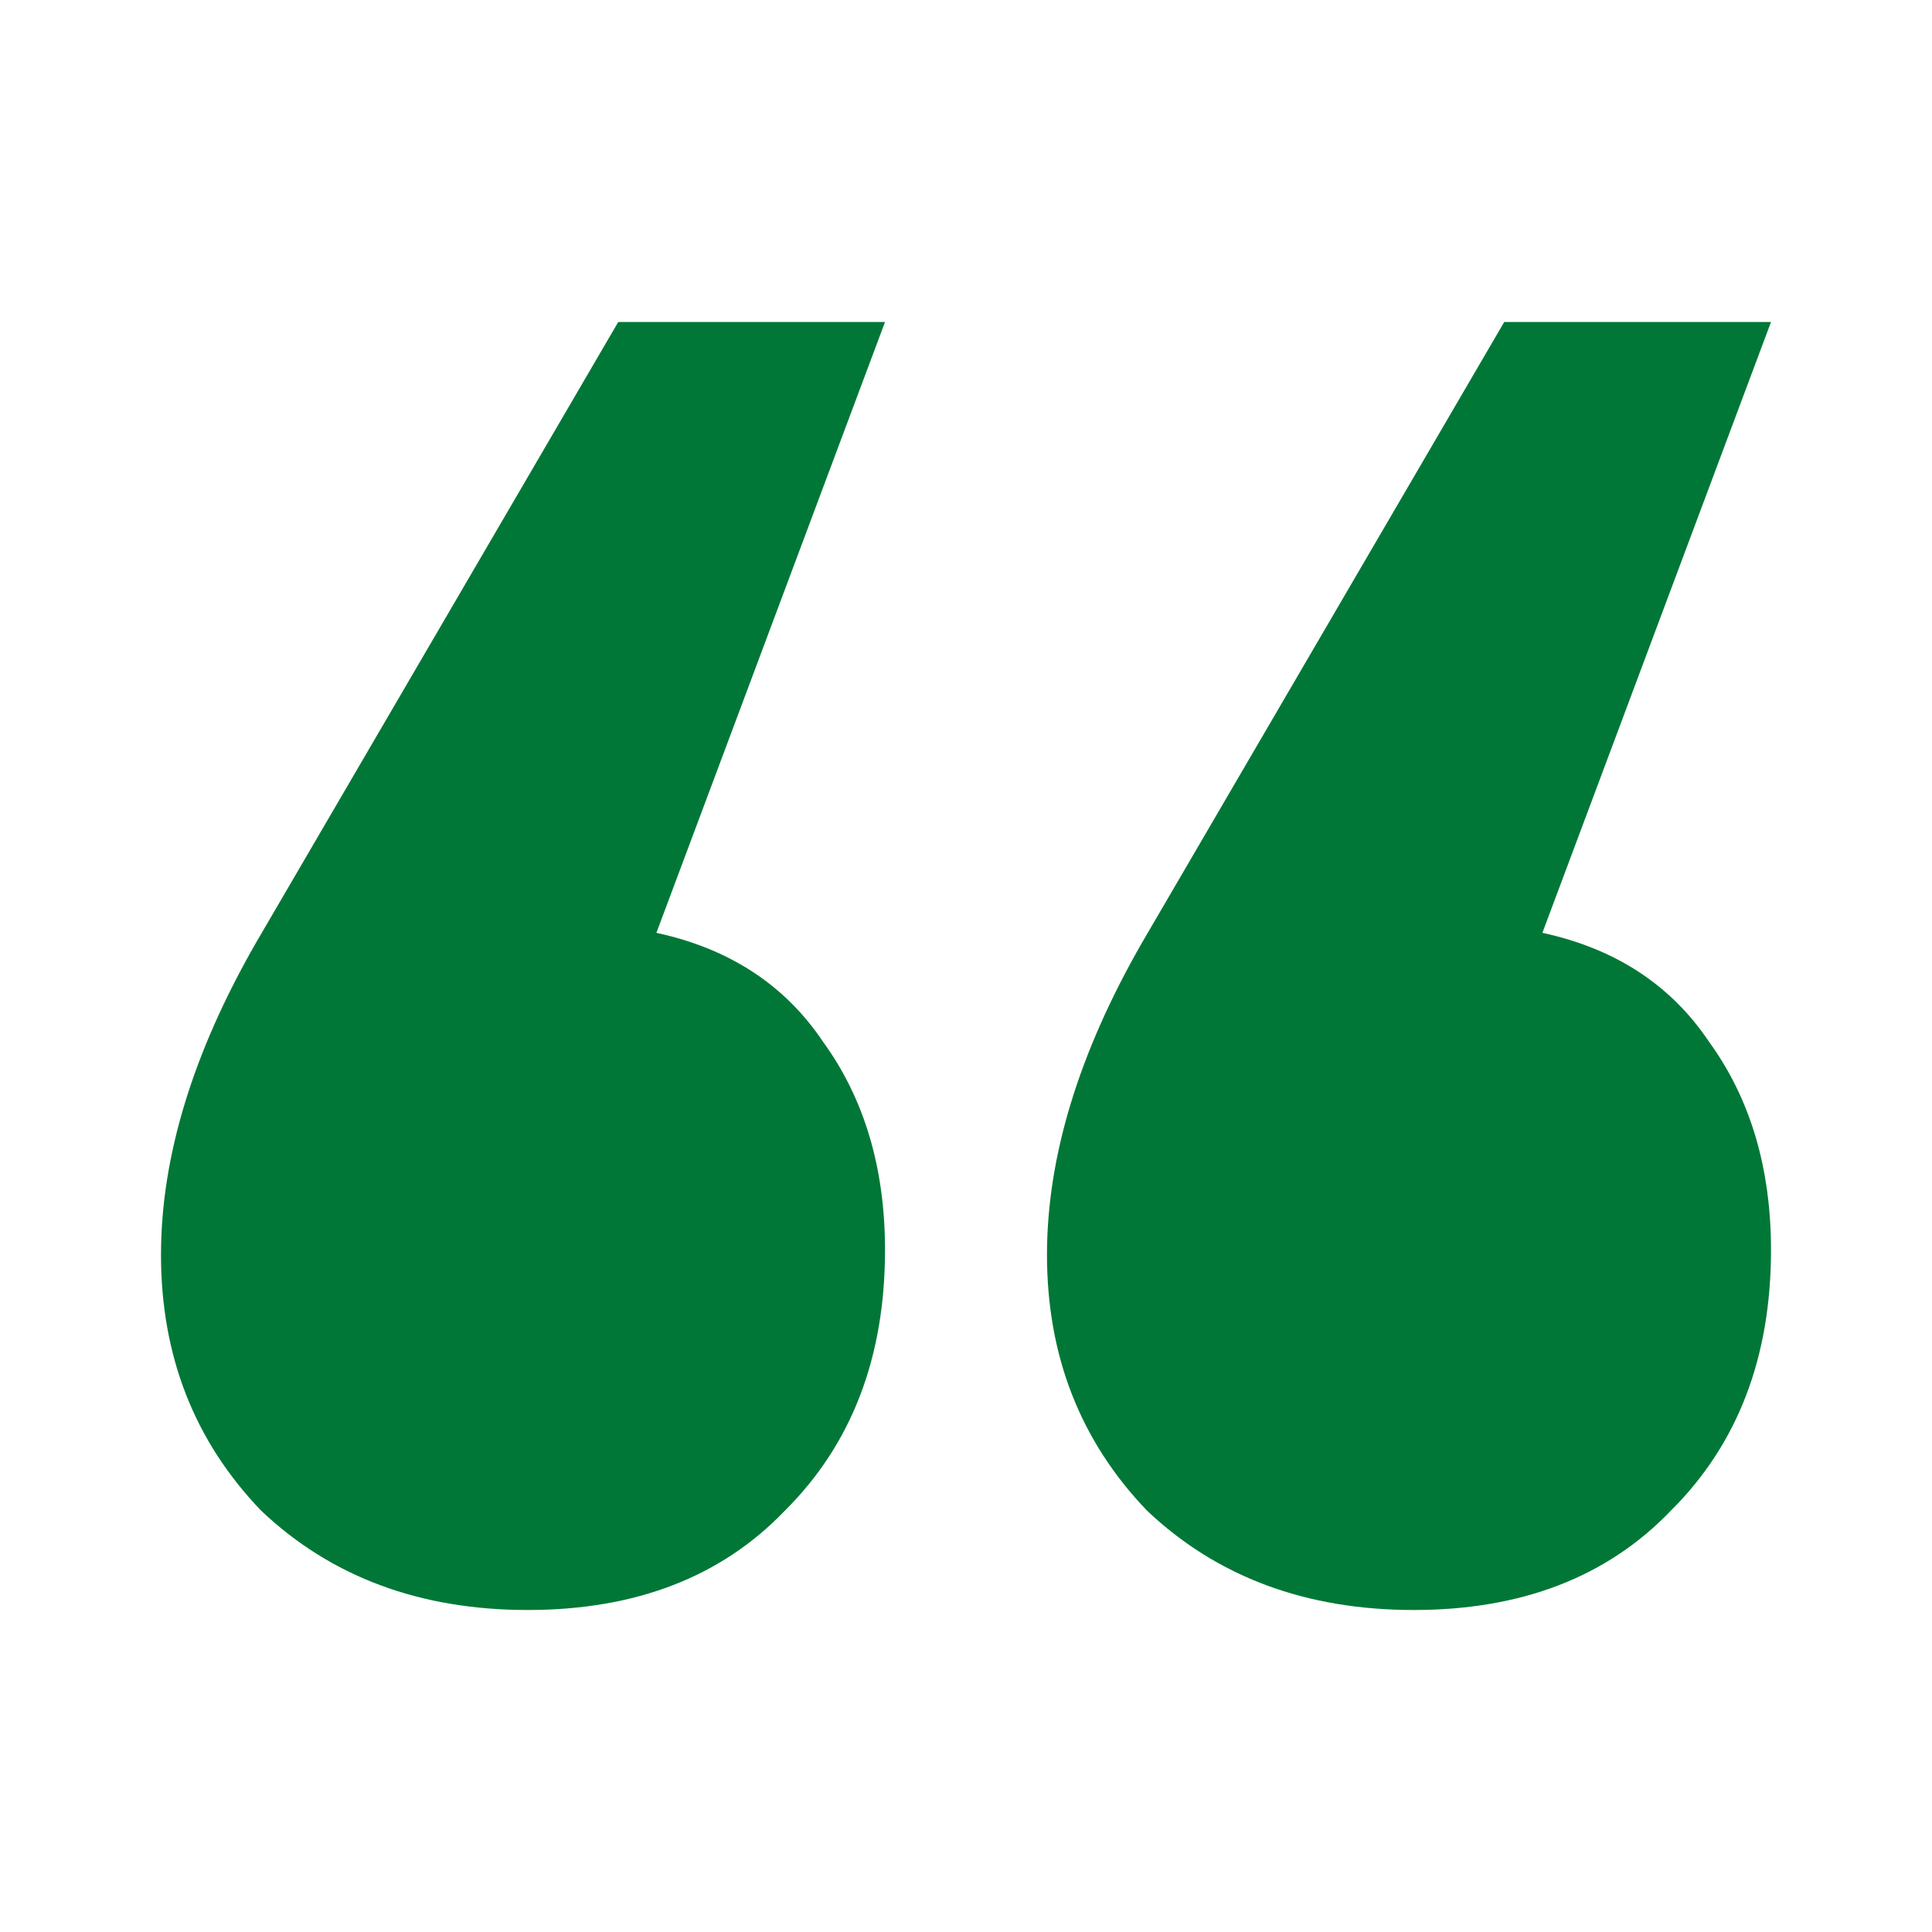
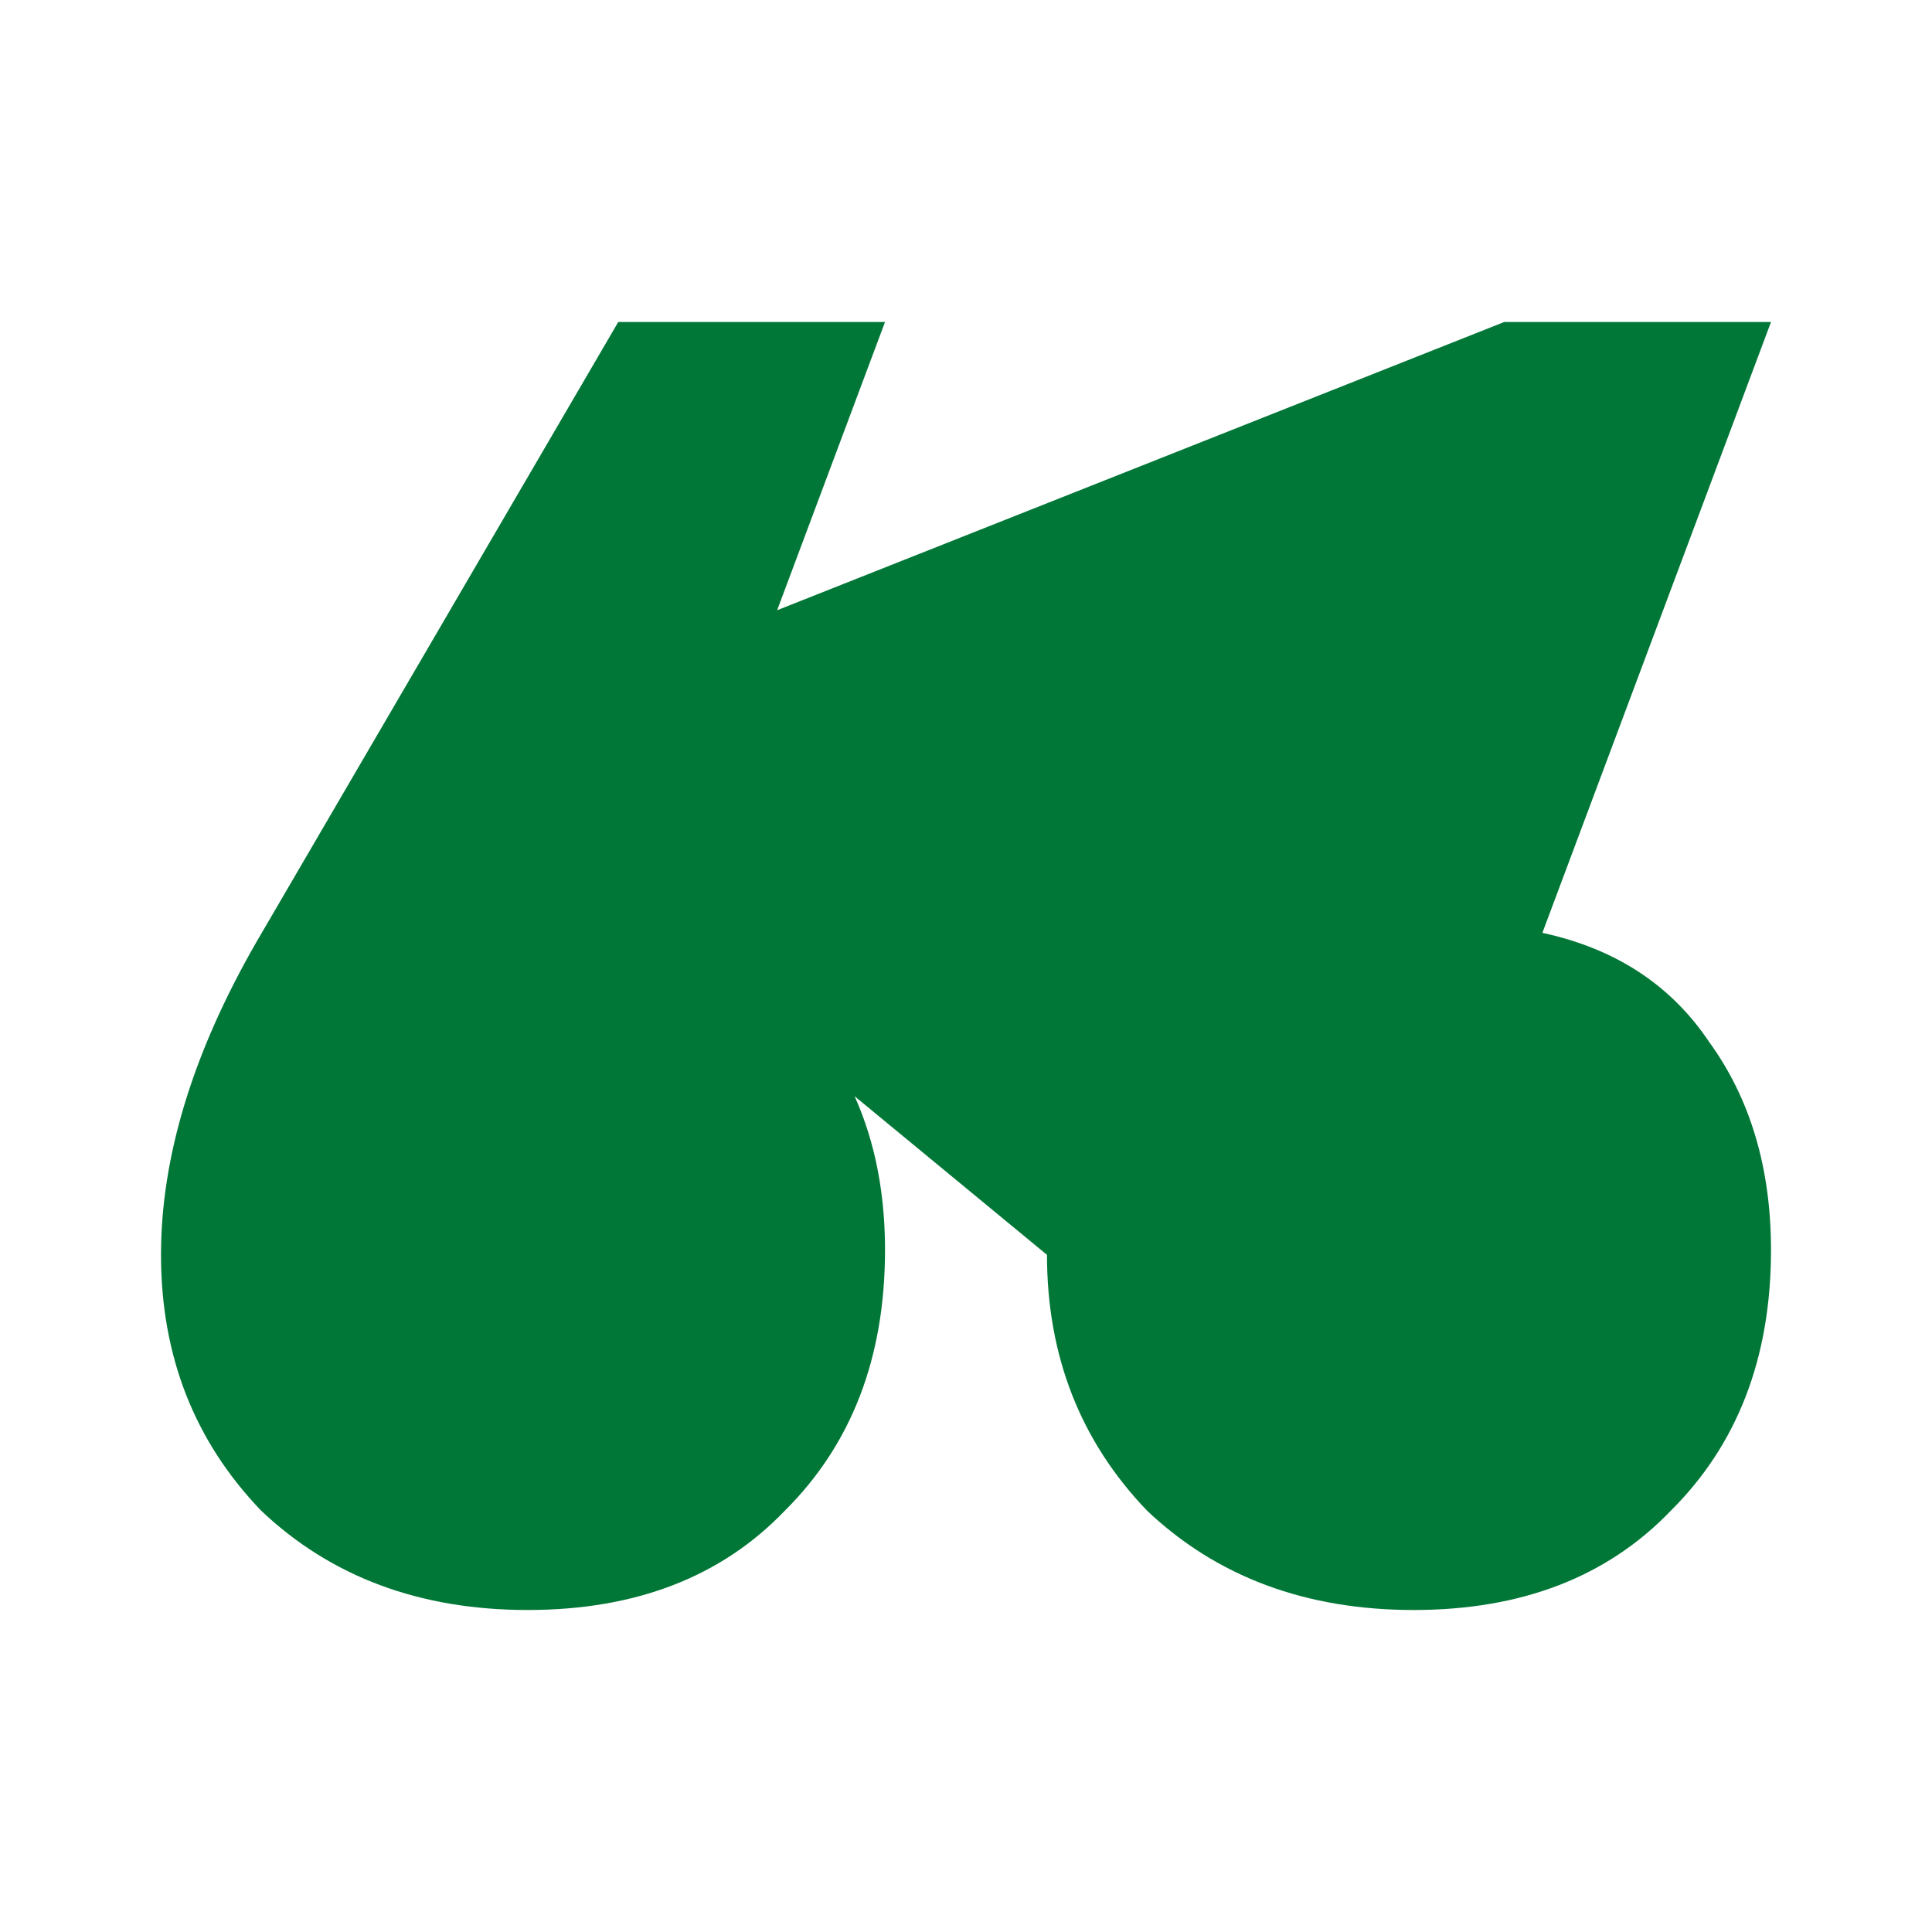
<svg xmlns="http://www.w3.org/2000/svg" width="24" height="24" viewBox="0 0 24 24" transform-origin="16px 16px" style="opacity: 1; visibility: visible; display: inline;" display="inline" data-level="579" tenwebX_tlevel="9">
-   <path d="M8.154 11.588q1.36.294 2.07 1.353.77 1.06.77 2.588 0 2-1.243 3.236Q8.568 20 6.556 20t-3.313-1.235Q2 17.47 2 15.588q0-1.823 1.183-3.882L7.68 4h3.314zm4.852 4q0-1.823 1.183-3.882L18.686 4H22l-2.84 7.588q1.36.294 2.07 1.353.77 1.06.77 2.588 0 2-1.243 3.236Q19.573 20 17.562 20t-3.314-1.235q-1.242-1.295-1.242-3.177" data-level="580" style="opacity:1;stroke-width:1px;stroke-linecap:butt;stroke-linejoin:miter;transform-origin:0px 0px;display:inline;" fill="rgb(1, 119, 55)" />
+   <path d="M8.154 11.588q1.36.294 2.07 1.353.77 1.06.77 2.588 0 2-1.243 3.236Q8.568 20 6.556 20t-3.313-1.235Q2 17.47 2 15.588q0-1.823 1.183-3.882L7.68 4h3.314zq0-1.823 1.183-3.882L18.686 4H22l-2.84 7.588q1.36.294 2.07 1.353.77 1.06.77 2.588 0 2-1.243 3.236Q19.573 20 17.562 20t-3.314-1.235q-1.242-1.295-1.242-3.177" data-level="580" style="opacity:1;stroke-width:1px;stroke-linecap:butt;stroke-linejoin:miter;transform-origin:0px 0px;display:inline;" fill="rgb(1, 119, 55)" />
</svg>